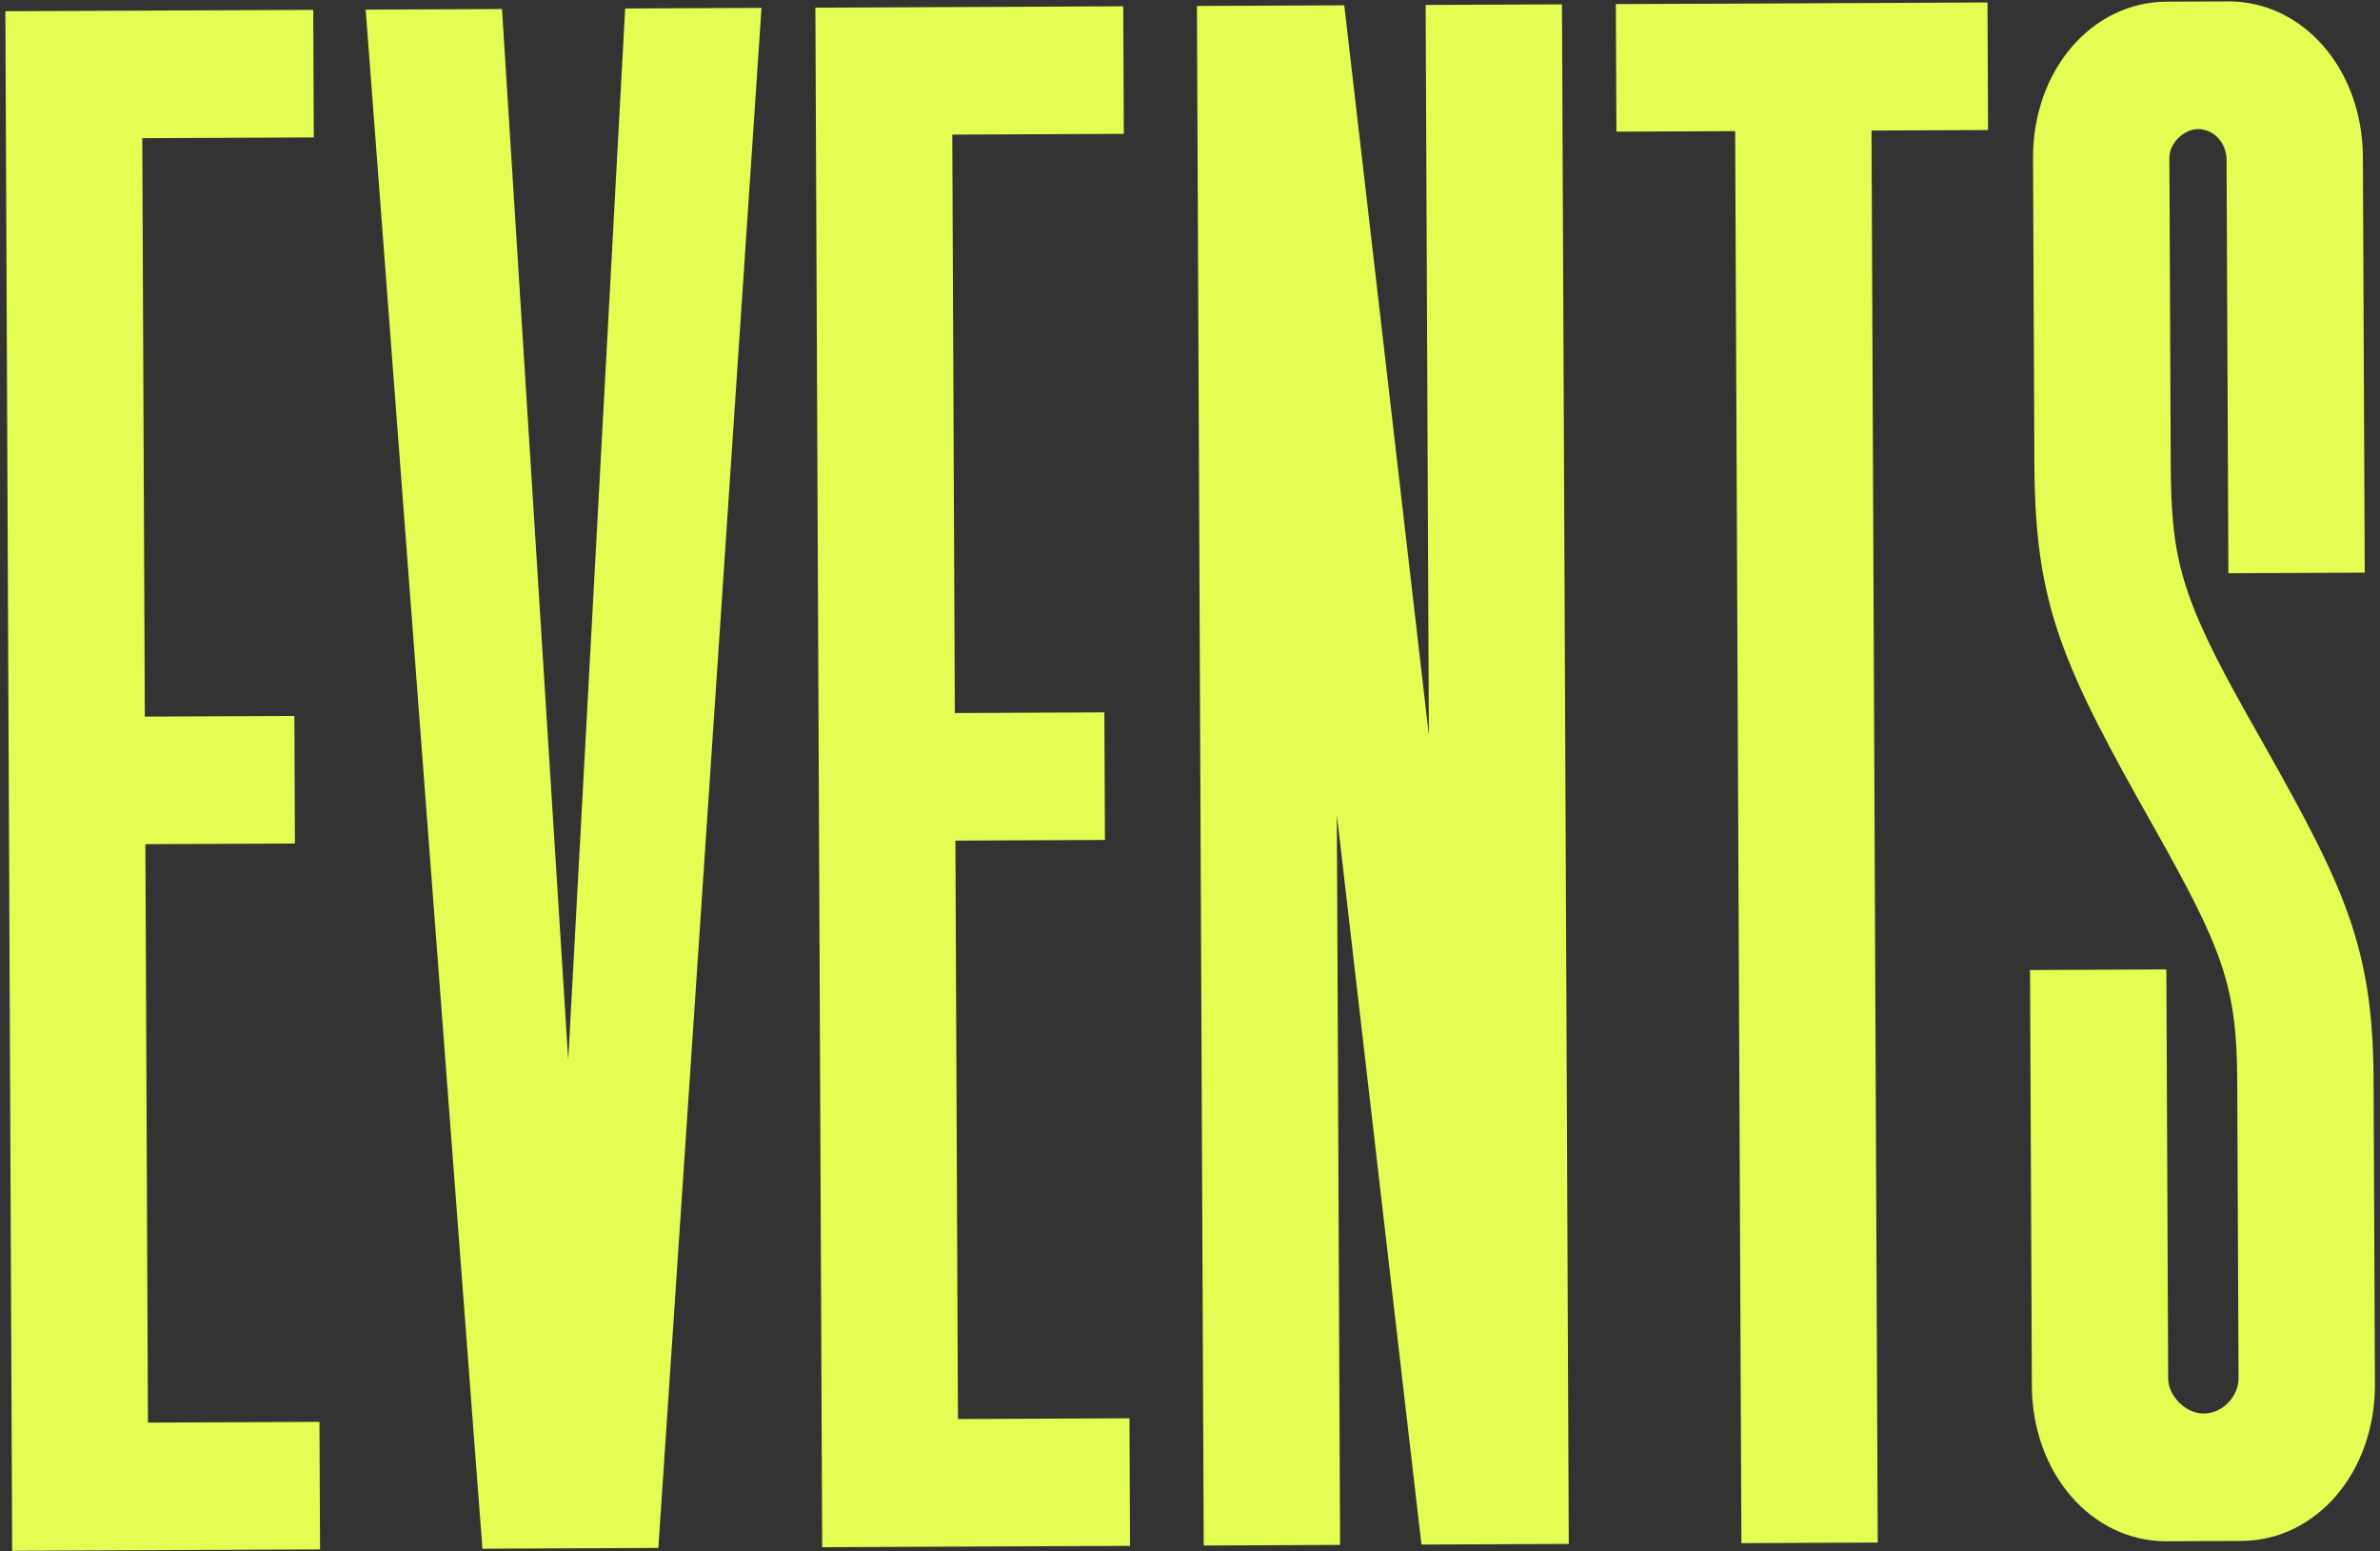
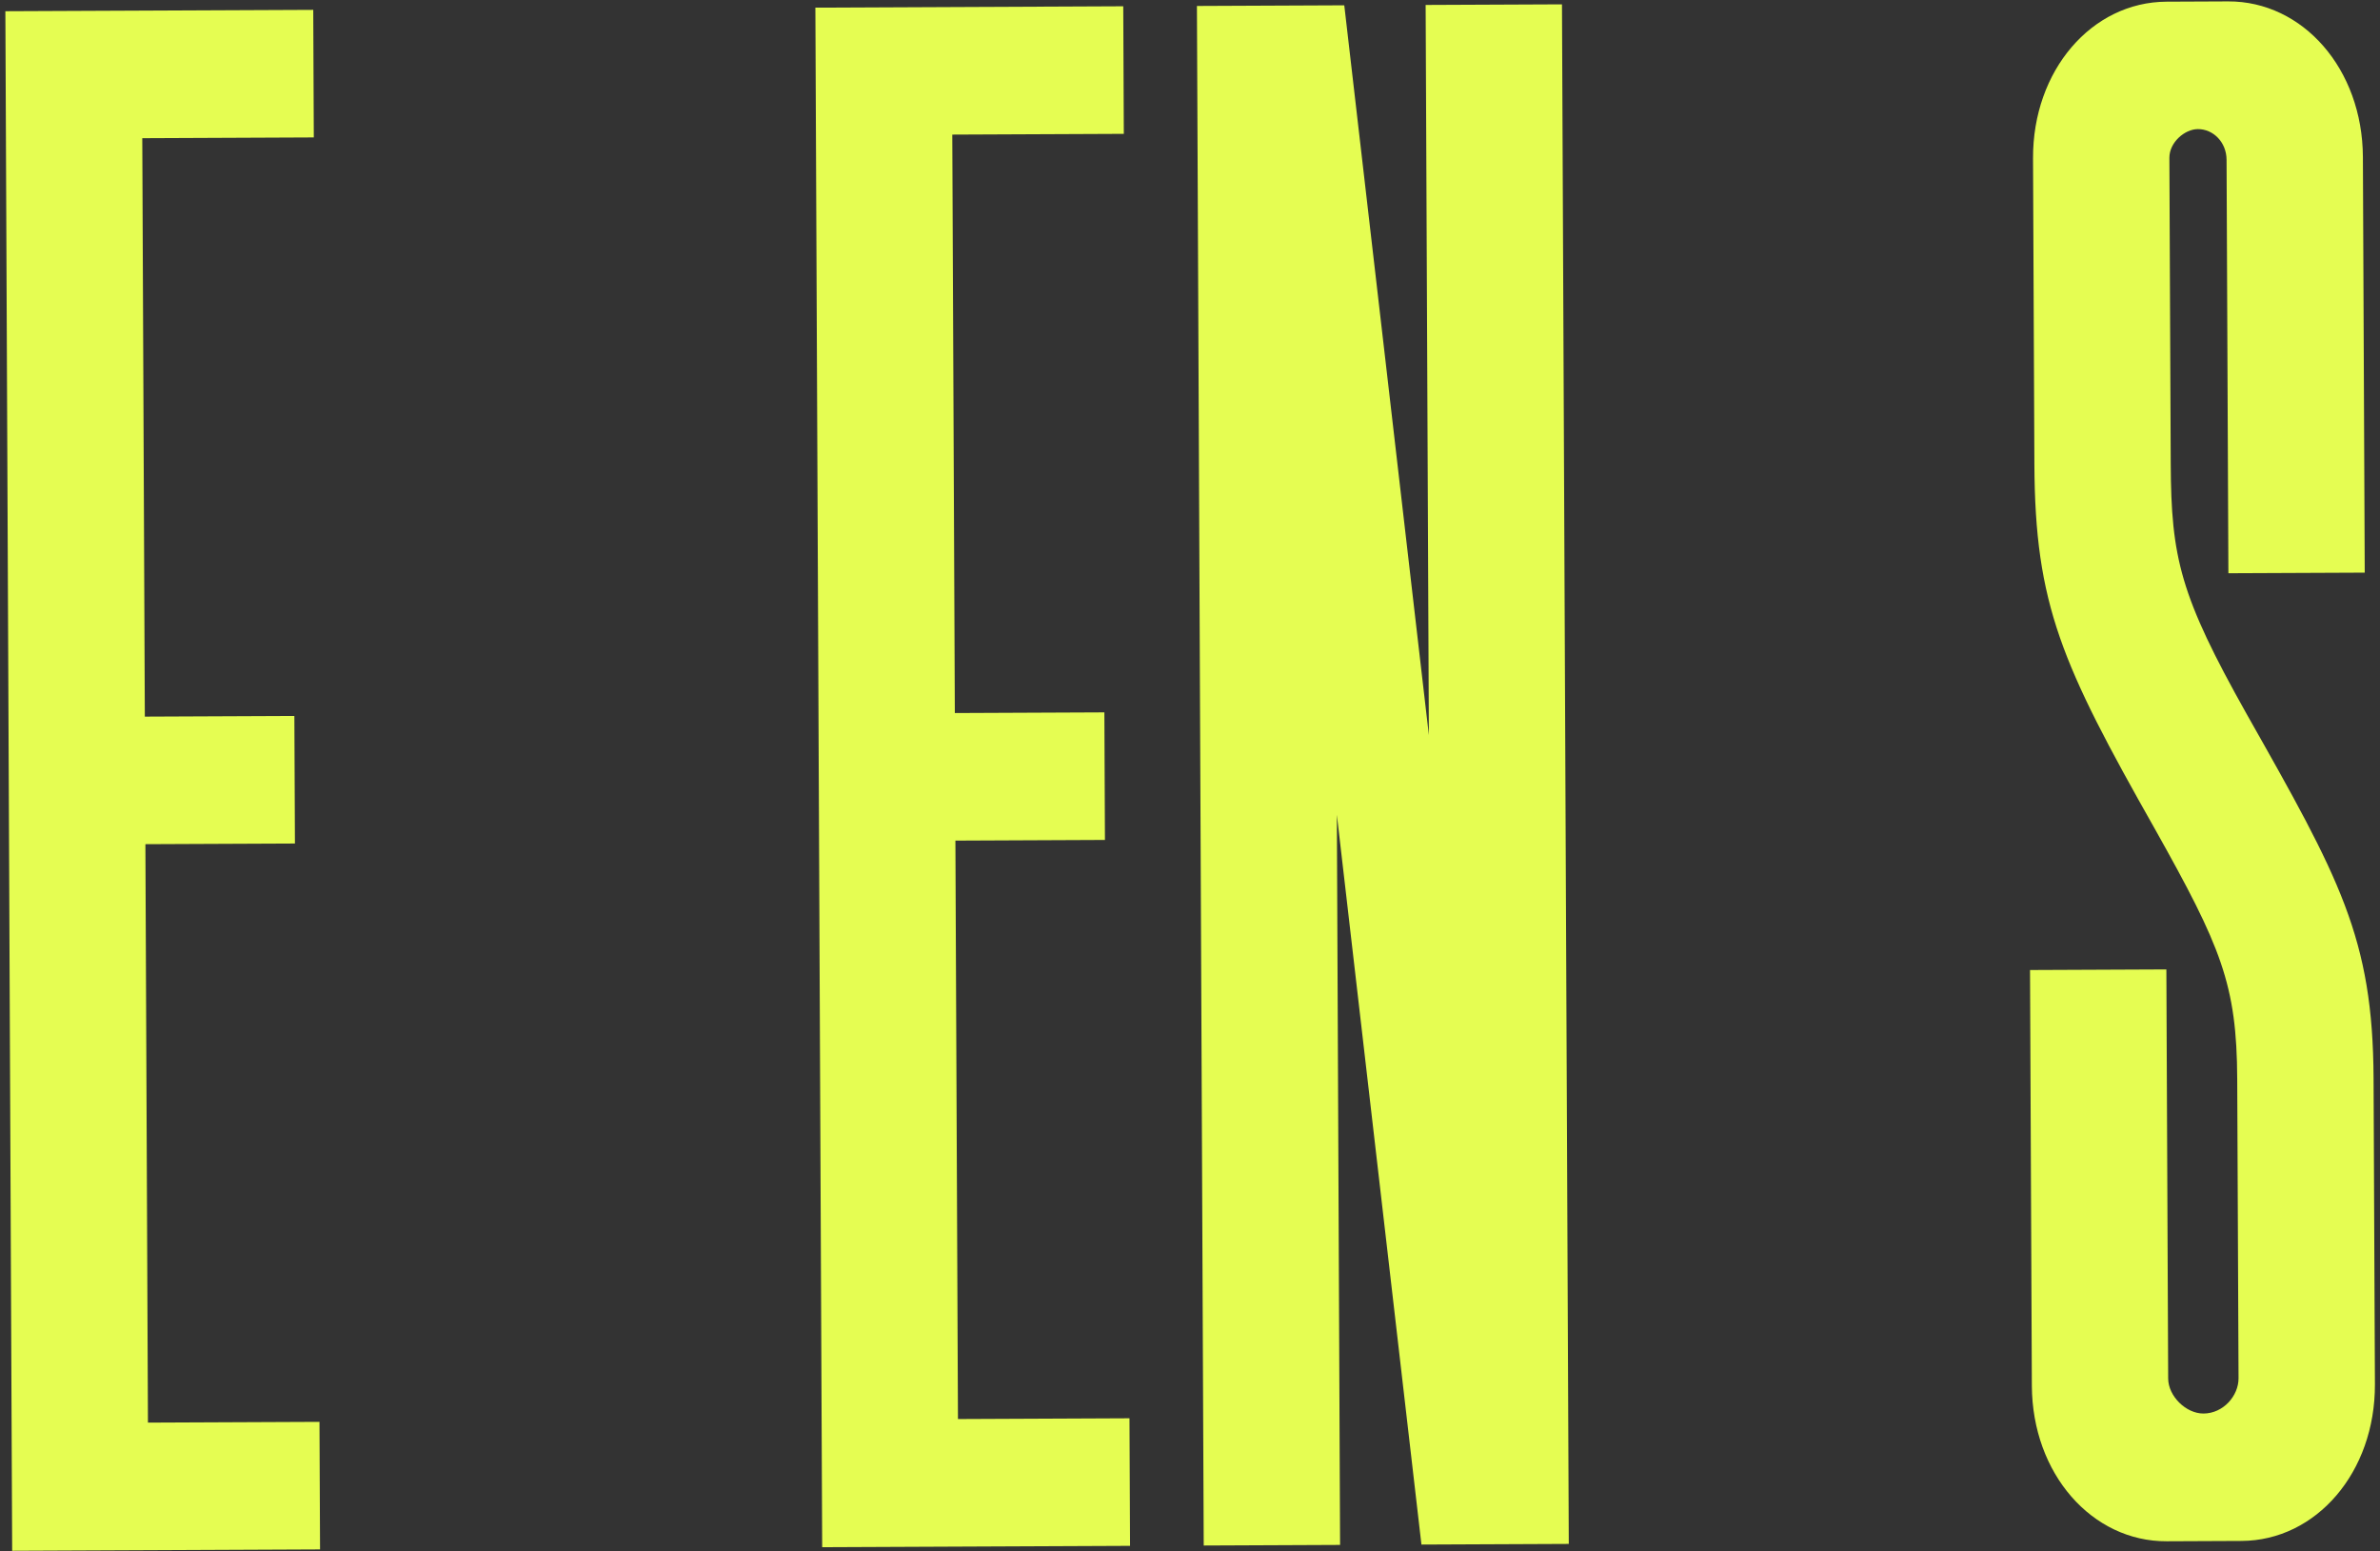
<svg xmlns="http://www.w3.org/2000/svg" width="333" height="217" viewBox="0 0 333 217" fill="none">
  <rect x="0" y="0" width="333" height="217" fill="#333333" stroke="none" />
  <path d="M43.828 1.38L0.751 1.57L1.702 216.953L44.779 216.762L44.7 198.916L20.7 199.022L20.343 118.1L41.266 118.008L41.187 100.162L20.264 100.254L19.907 19.332L43.906 19.226L43.828 1.38Z" fill="#E5FD52" />
-   <path d="M79.503 148.301L70.238 1.263L51.162 1.348L67.498 216.662L92.113 216.553L106.546 1.103L87.469 1.187L79.503 148.301Z" fill="#E5FD52" />
  <path d="M157.161 0.879L114.084 1.07L115.036 216.452L158.112 216.262L158.033 198.416L134.034 198.522L133.676 117.6L154.599 117.507L154.52 99.661L133.597 99.754L133.24 18.831L157.24 18.725L157.161 0.879Z" fill="#E5FD52" />
  <path d="M199.921 102.845L188.085 0.743L167.47 0.834L168.421 216.216L187.498 216.132L187.047 113.979L198.882 216.082L219.498 215.991L218.546 0.608L199.469 0.692L199.921 102.845Z" fill="#E5FD52" />
-   <path d="M278.083 0.345L226.083 0.575L226.162 18.421L242.777 18.347L243.65 215.884L262.727 215.8L261.854 18.263L278.162 18.191L278.083 0.345Z" fill="#E5FD52" />
  <path d="M313.616 215.575C324.078 215.529 332.343 205.954 332.289 193.646L332.1 150.877C332.013 131.185 327.361 122.898 314.336 99.878C305.032 83.304 303.778 78.079 303.72 64.848L303.531 22.079C303.521 19.925 305.667 18.07 307.513 18.061C309.667 18.052 311.521 19.89 311.532 22.351L311.788 80.197L330.864 80.113L330.607 21.959C330.553 9.652 322.203 0.15 311.742 0.196L303.127 0.235C292.665 0.281 284.4 9.856 284.454 22.163L284.643 64.932C284.73 84.624 288.459 92.916 301.484 115.935C310.788 132.51 312.965 137.731 313.023 150.961L313.208 192.807C313.219 195.269 311.076 197.74 308.307 197.752C305.845 197.763 303.373 195.312 303.362 192.851L303.109 135.621L284.033 135.705L284.289 193.858C284.344 206.166 292.694 215.667 303.155 215.621L313.616 215.575Z" fill="#E5FD52" />
</svg>